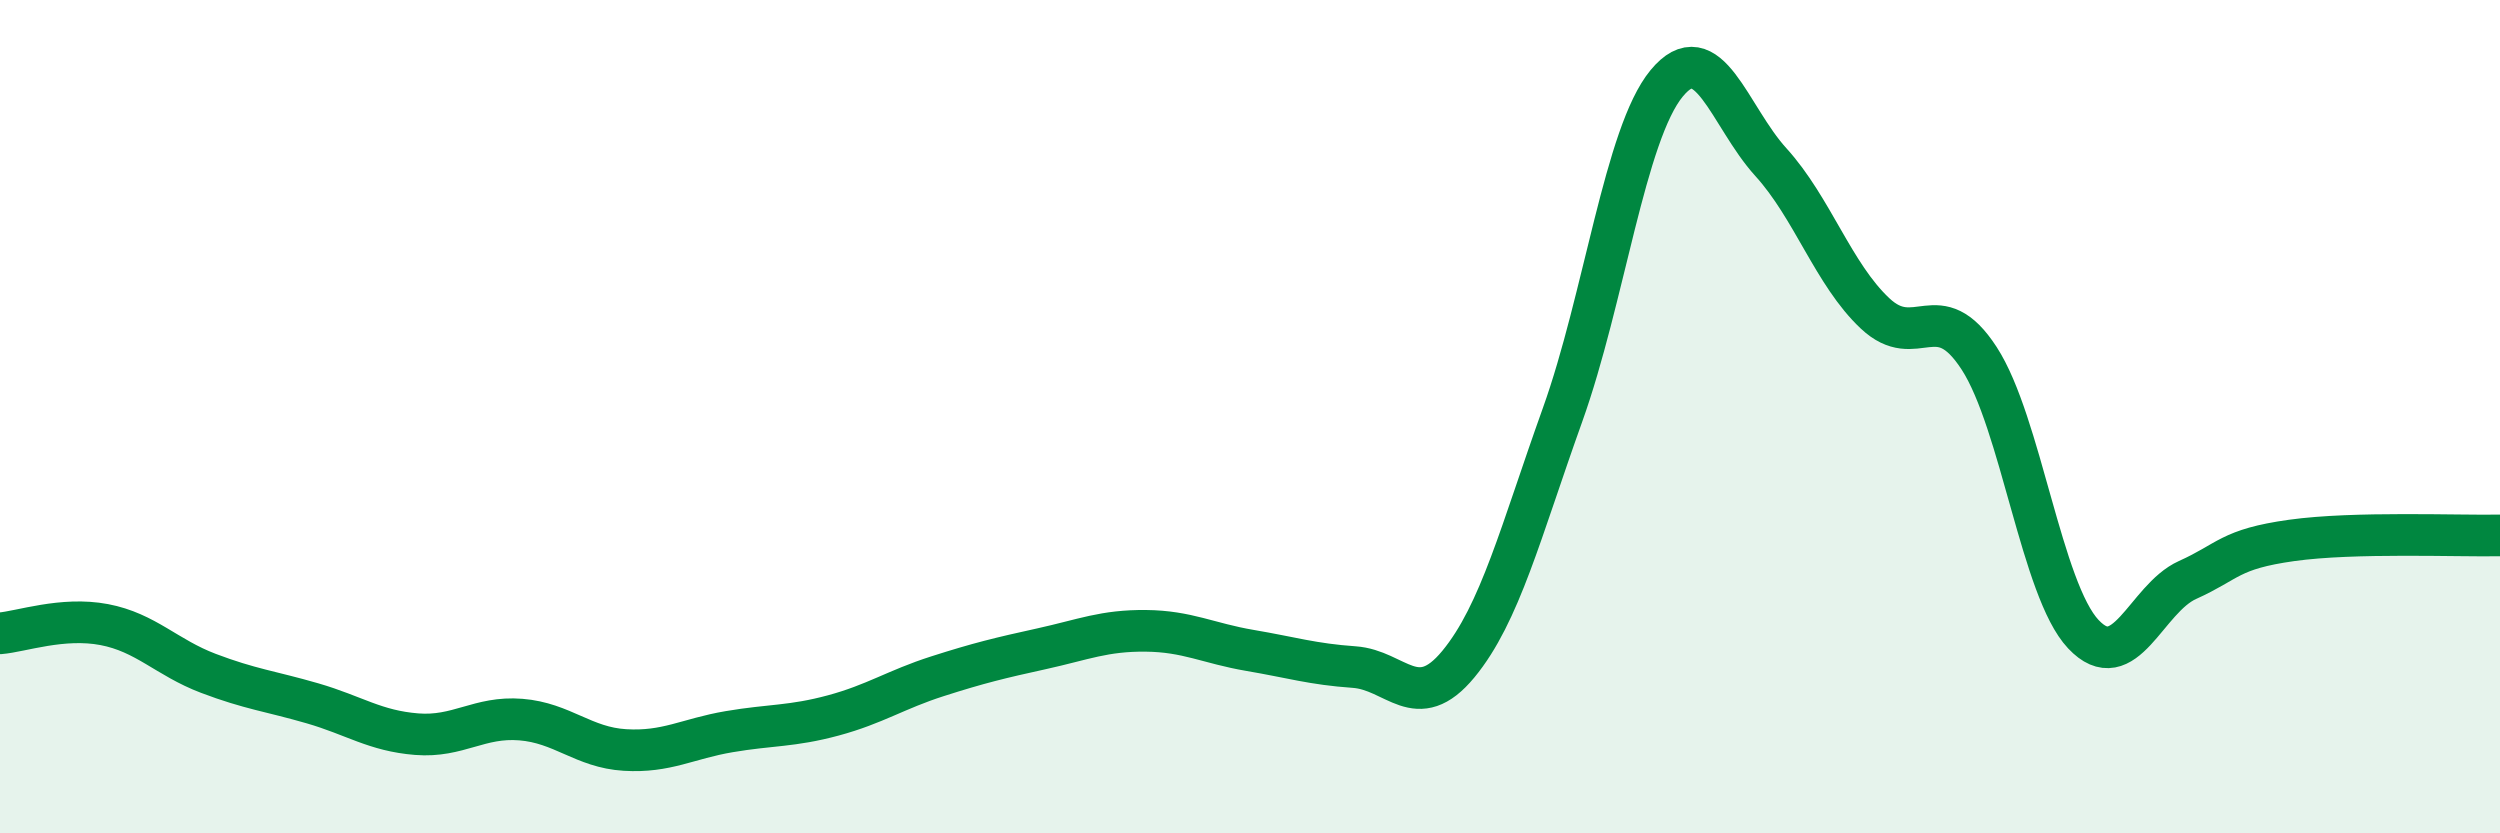
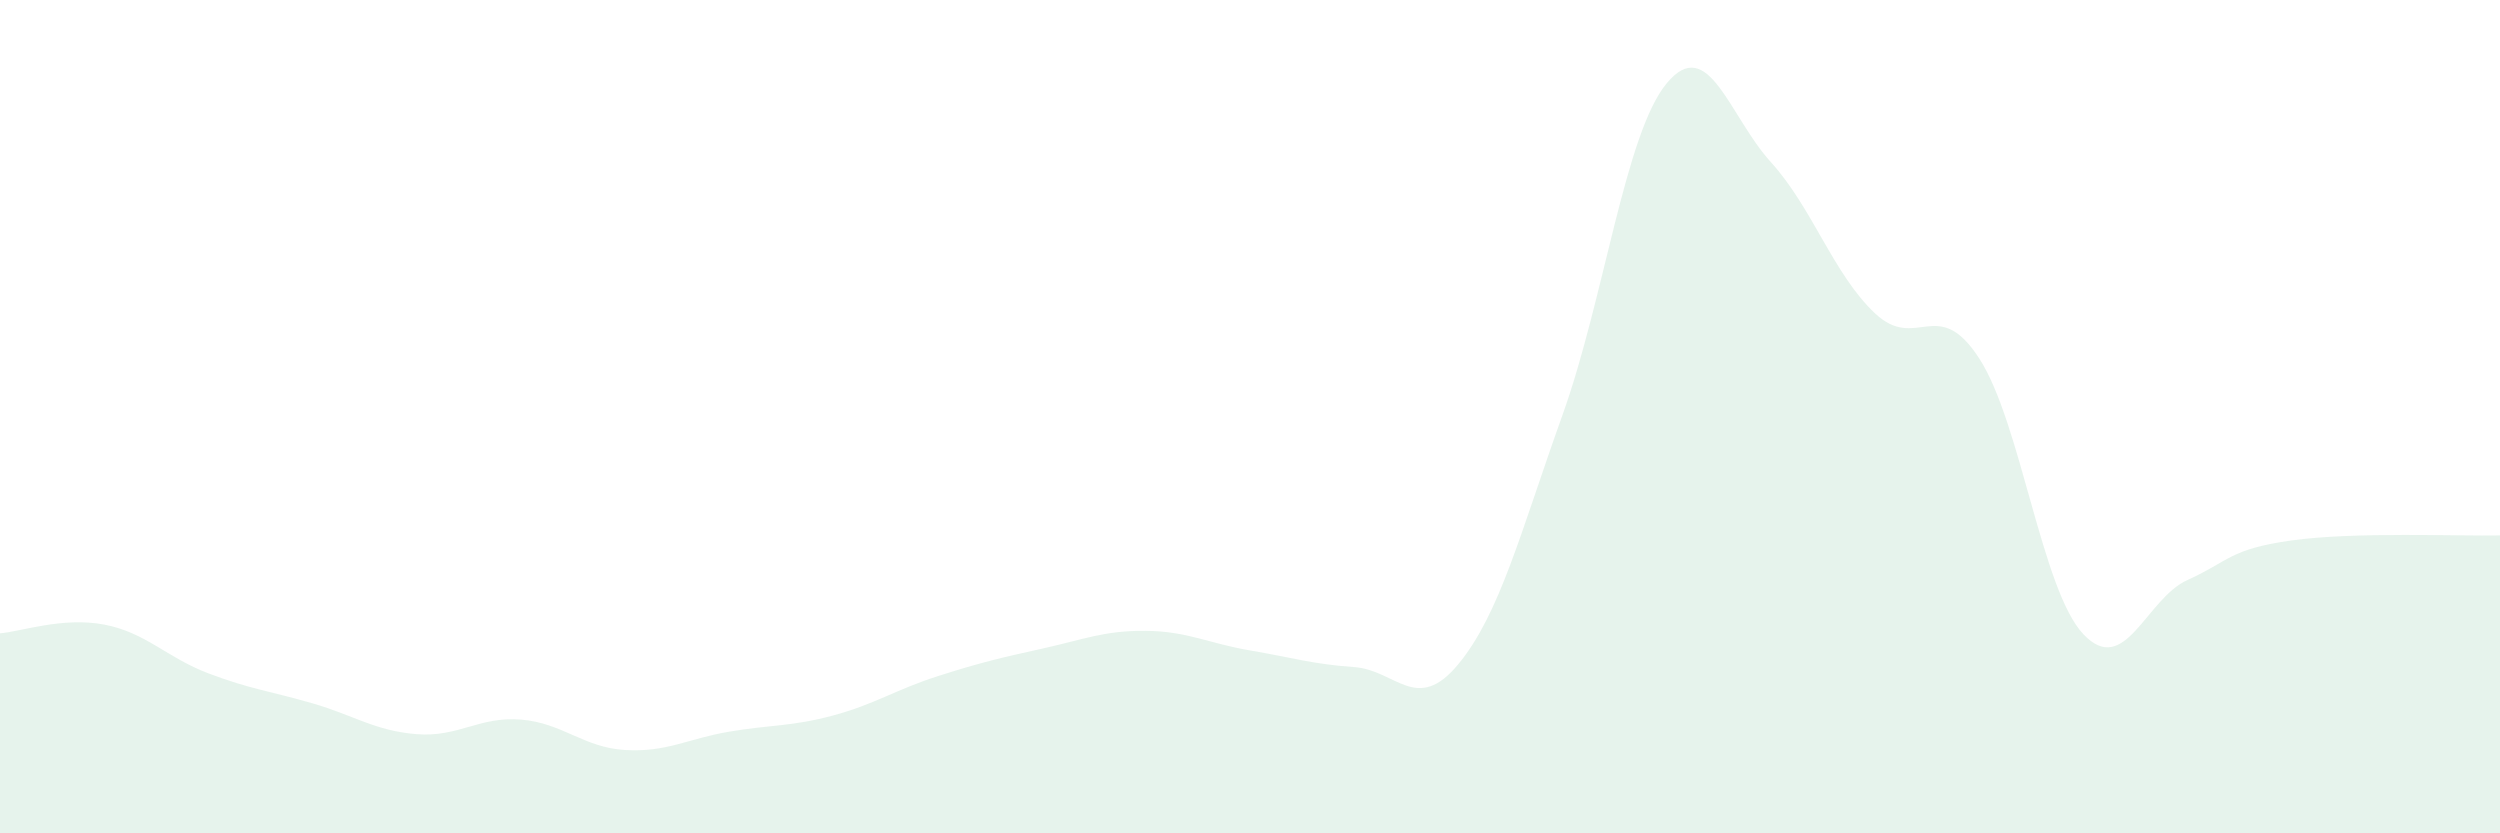
<svg xmlns="http://www.w3.org/2000/svg" width="60" height="20" viewBox="0 0 60 20">
  <path d="M 0,15.2 C 0.5,15.16 1.5,14.8 2.5,14.99 C 3.5,15.18 4,15.78 5,16.16 C 6,16.54 6.5,16.59 7.5,16.88 C 8.5,17.17 9,17.54 10,17.62 C 11,17.7 11.5,17.19 12.5,17.27 C 13.5,17.35 14,17.94 15,18 C 16,18.06 16.5,17.73 17.5,17.56 C 18.5,17.39 19,17.44 20,17.17 C 21,16.9 21.5,16.55 22.5,16.23 C 23.5,15.91 24,15.79 25,15.57 C 26,15.35 26.5,15.13 27.5,15.14 C 28.5,15.15 29,15.44 30,15.61 C 31,15.78 31.5,15.94 32.5,16.01 C 33.5,16.08 34,17.15 35,15.94 C 36,14.73 36.5,12.75 37.5,9.96 C 38.5,7.17 39,3.21 40,2 C 41,0.79 41.5,2.79 42.5,3.89 C 43.5,4.99 44,6.58 45,7.52 C 46,8.46 46.5,7.06 47.5,8.6 C 48.5,10.14 49,14.16 50,15.22 C 51,16.28 51.5,14.37 52.5,13.92 C 53.5,13.47 53.5,13.18 55,12.97 C 56.5,12.76 59,12.87 60,12.85L60 20L0 20Z" fill="#008740" opacity="0.1" stroke-linecap="round" stroke-linejoin="round" />
-   <path d="M 0,15.2 C 0.5,15.16 1.5,14.8 2.5,14.99 C 3.5,15.18 4,15.78 5,16.16 C 6,16.54 6.5,16.59 7.5,16.88 C 8.5,17.17 9,17.54 10,17.62 C 11,17.7 11.5,17.19 12.5,17.27 C 13.5,17.35 14,17.94 15,18 C 16,18.06 16.5,17.73 17.5,17.56 C 18.5,17.39 19,17.44 20,17.17 C 21,16.9 21.5,16.55 22.5,16.23 C 23.5,15.91 24,15.79 25,15.57 C 26,15.35 26.5,15.13 27.5,15.14 C 28.5,15.15 29,15.44 30,15.61 C 31,15.78 31.5,15.94 32.5,16.01 C 33.5,16.08 34,17.15 35,15.94 C 36,14.73 36.5,12.75 37.5,9.96 C 38.5,7.17 39,3.21 40,2 C 41,0.79 41.5,2.79 42.5,3.89 C 43.5,4.99 44,6.58 45,7.52 C 46,8.46 46.5,7.06 47.5,8.6 C 48.5,10.14 49,14.16 50,15.22 C 51,16.28 51.5,14.37 52.5,13.92 C 53.5,13.47 53.5,13.18 55,12.97 C 56.5,12.76 59,12.87 60,12.85" stroke="#008740" stroke-width="1" fill="none" stroke-linecap="round" stroke-linejoin="round" />
</svg>